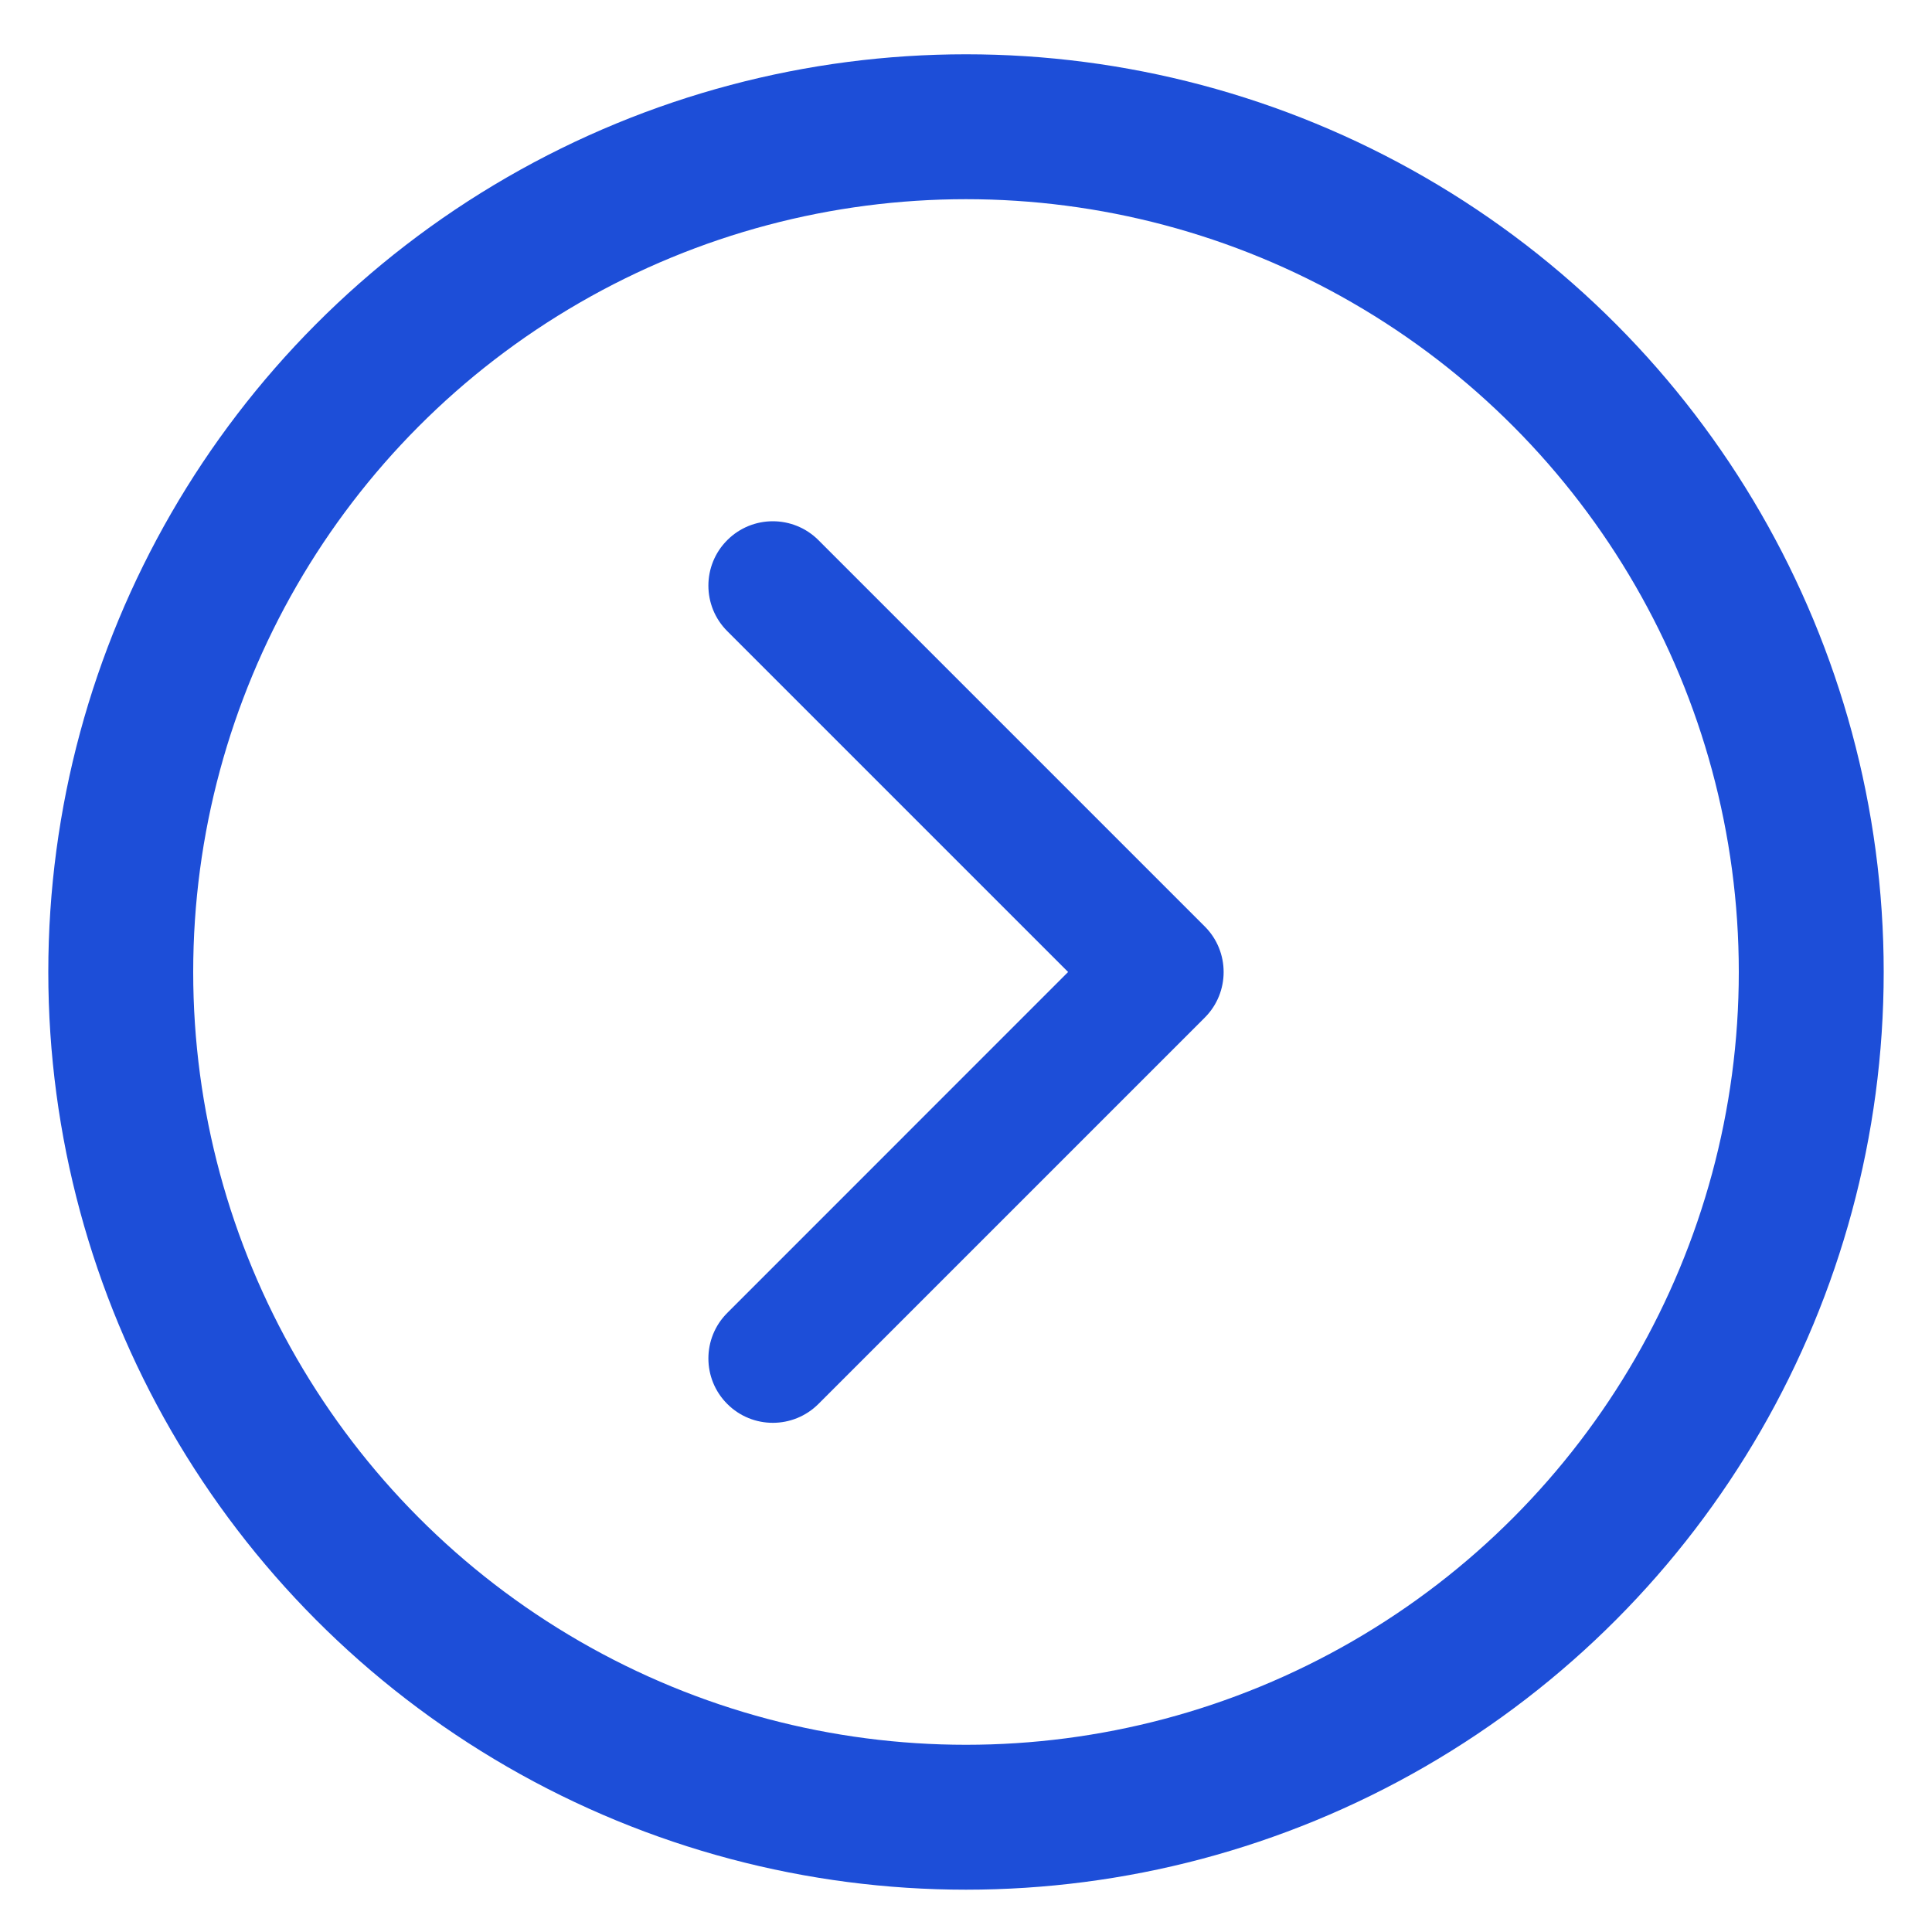
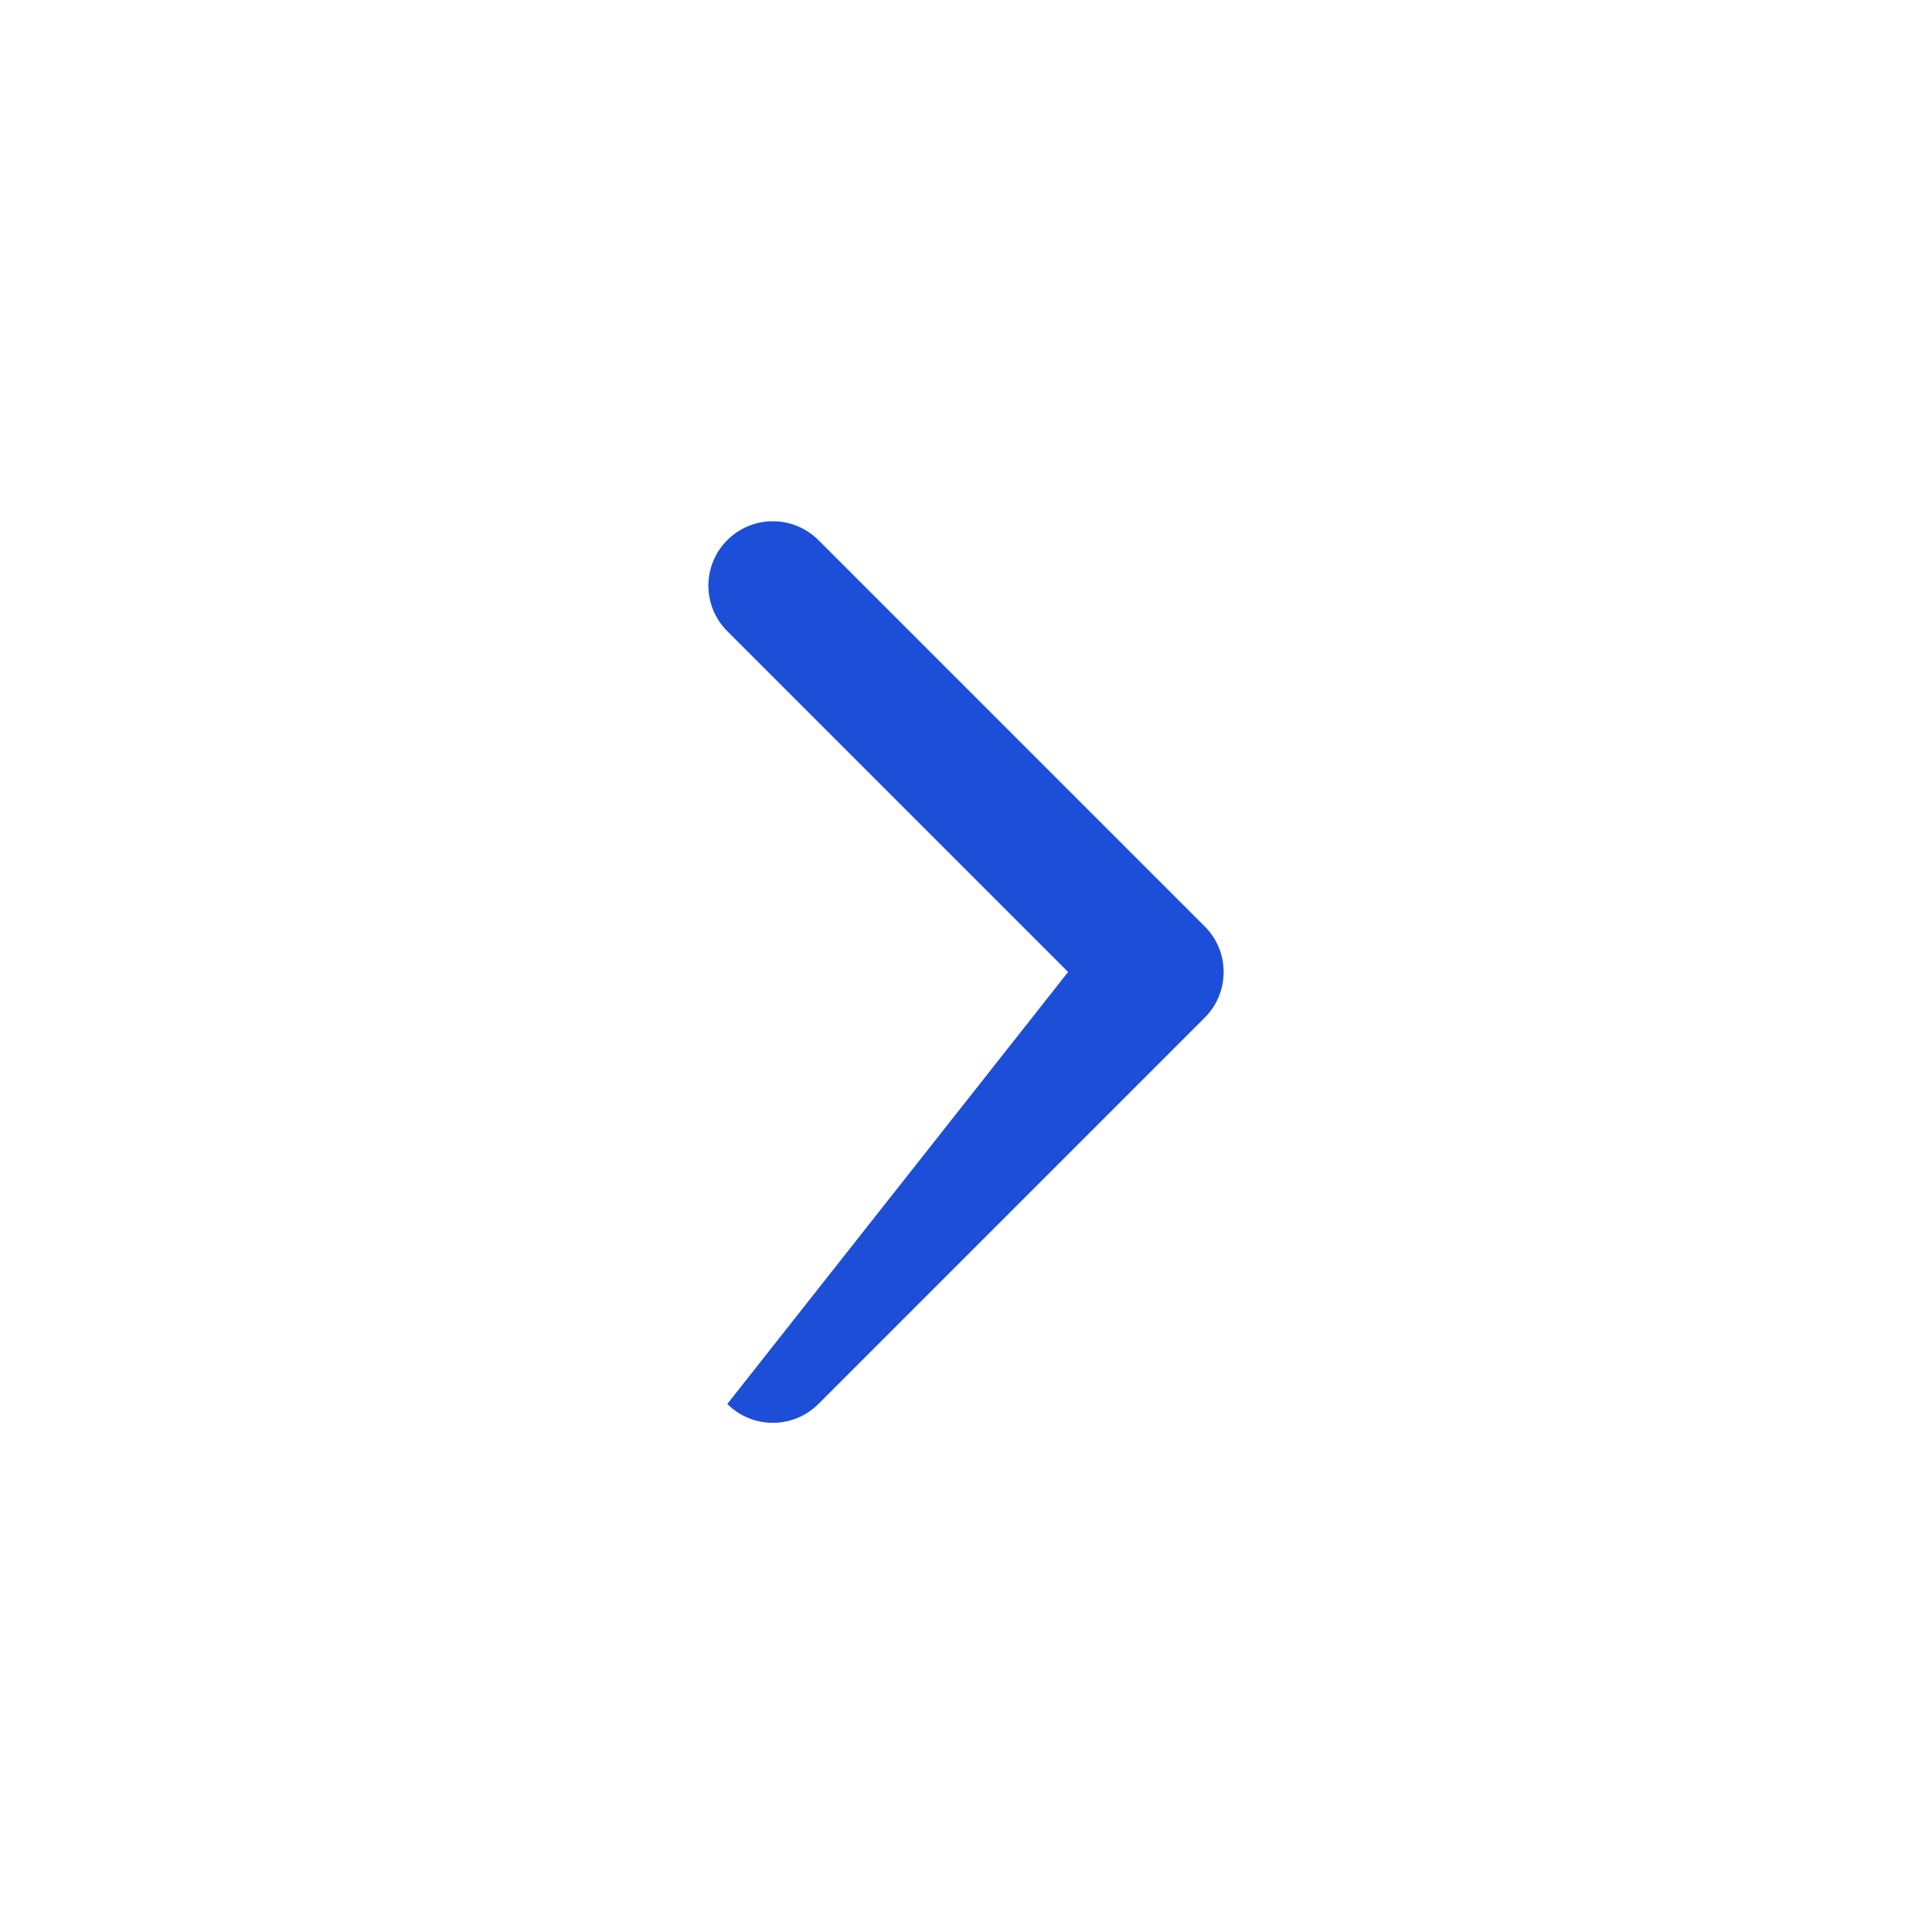
<svg xmlns="http://www.w3.org/2000/svg" width="20" height="20" viewBox="0 0 20 20" fill="none">
-   <path fill-rule="evenodd" clip-rule="evenodd" d="M7.529 5.591C7.789 5.331 8.211 5.331 8.472 5.591L12.472 9.591C12.732 9.851 12.732 10.274 12.472 10.534L8.472 14.534C8.211 14.794 7.789 14.794 7.529 14.534C7.268 14.274 7.268 13.851 7.529 13.591L11.057 10.062L7.529 6.534C7.268 6.274 7.268 5.851 7.529 5.591Z" fill="#1D4ED8" />
-   <circle cx="10" cy="10.062" r="8.75" stroke="#1D4ED8" stroke-width="1.5" />
+   <path fill-rule="evenodd" clip-rule="evenodd" d="M7.529 5.591C7.789 5.331 8.211 5.331 8.472 5.591L12.472 9.591C12.732 9.851 12.732 10.274 12.472 10.534L8.472 14.534C8.211 14.794 7.789 14.794 7.529 14.534L11.057 10.062L7.529 6.534C7.268 6.274 7.268 5.851 7.529 5.591Z" fill="#1D4ED8" />
</svg>